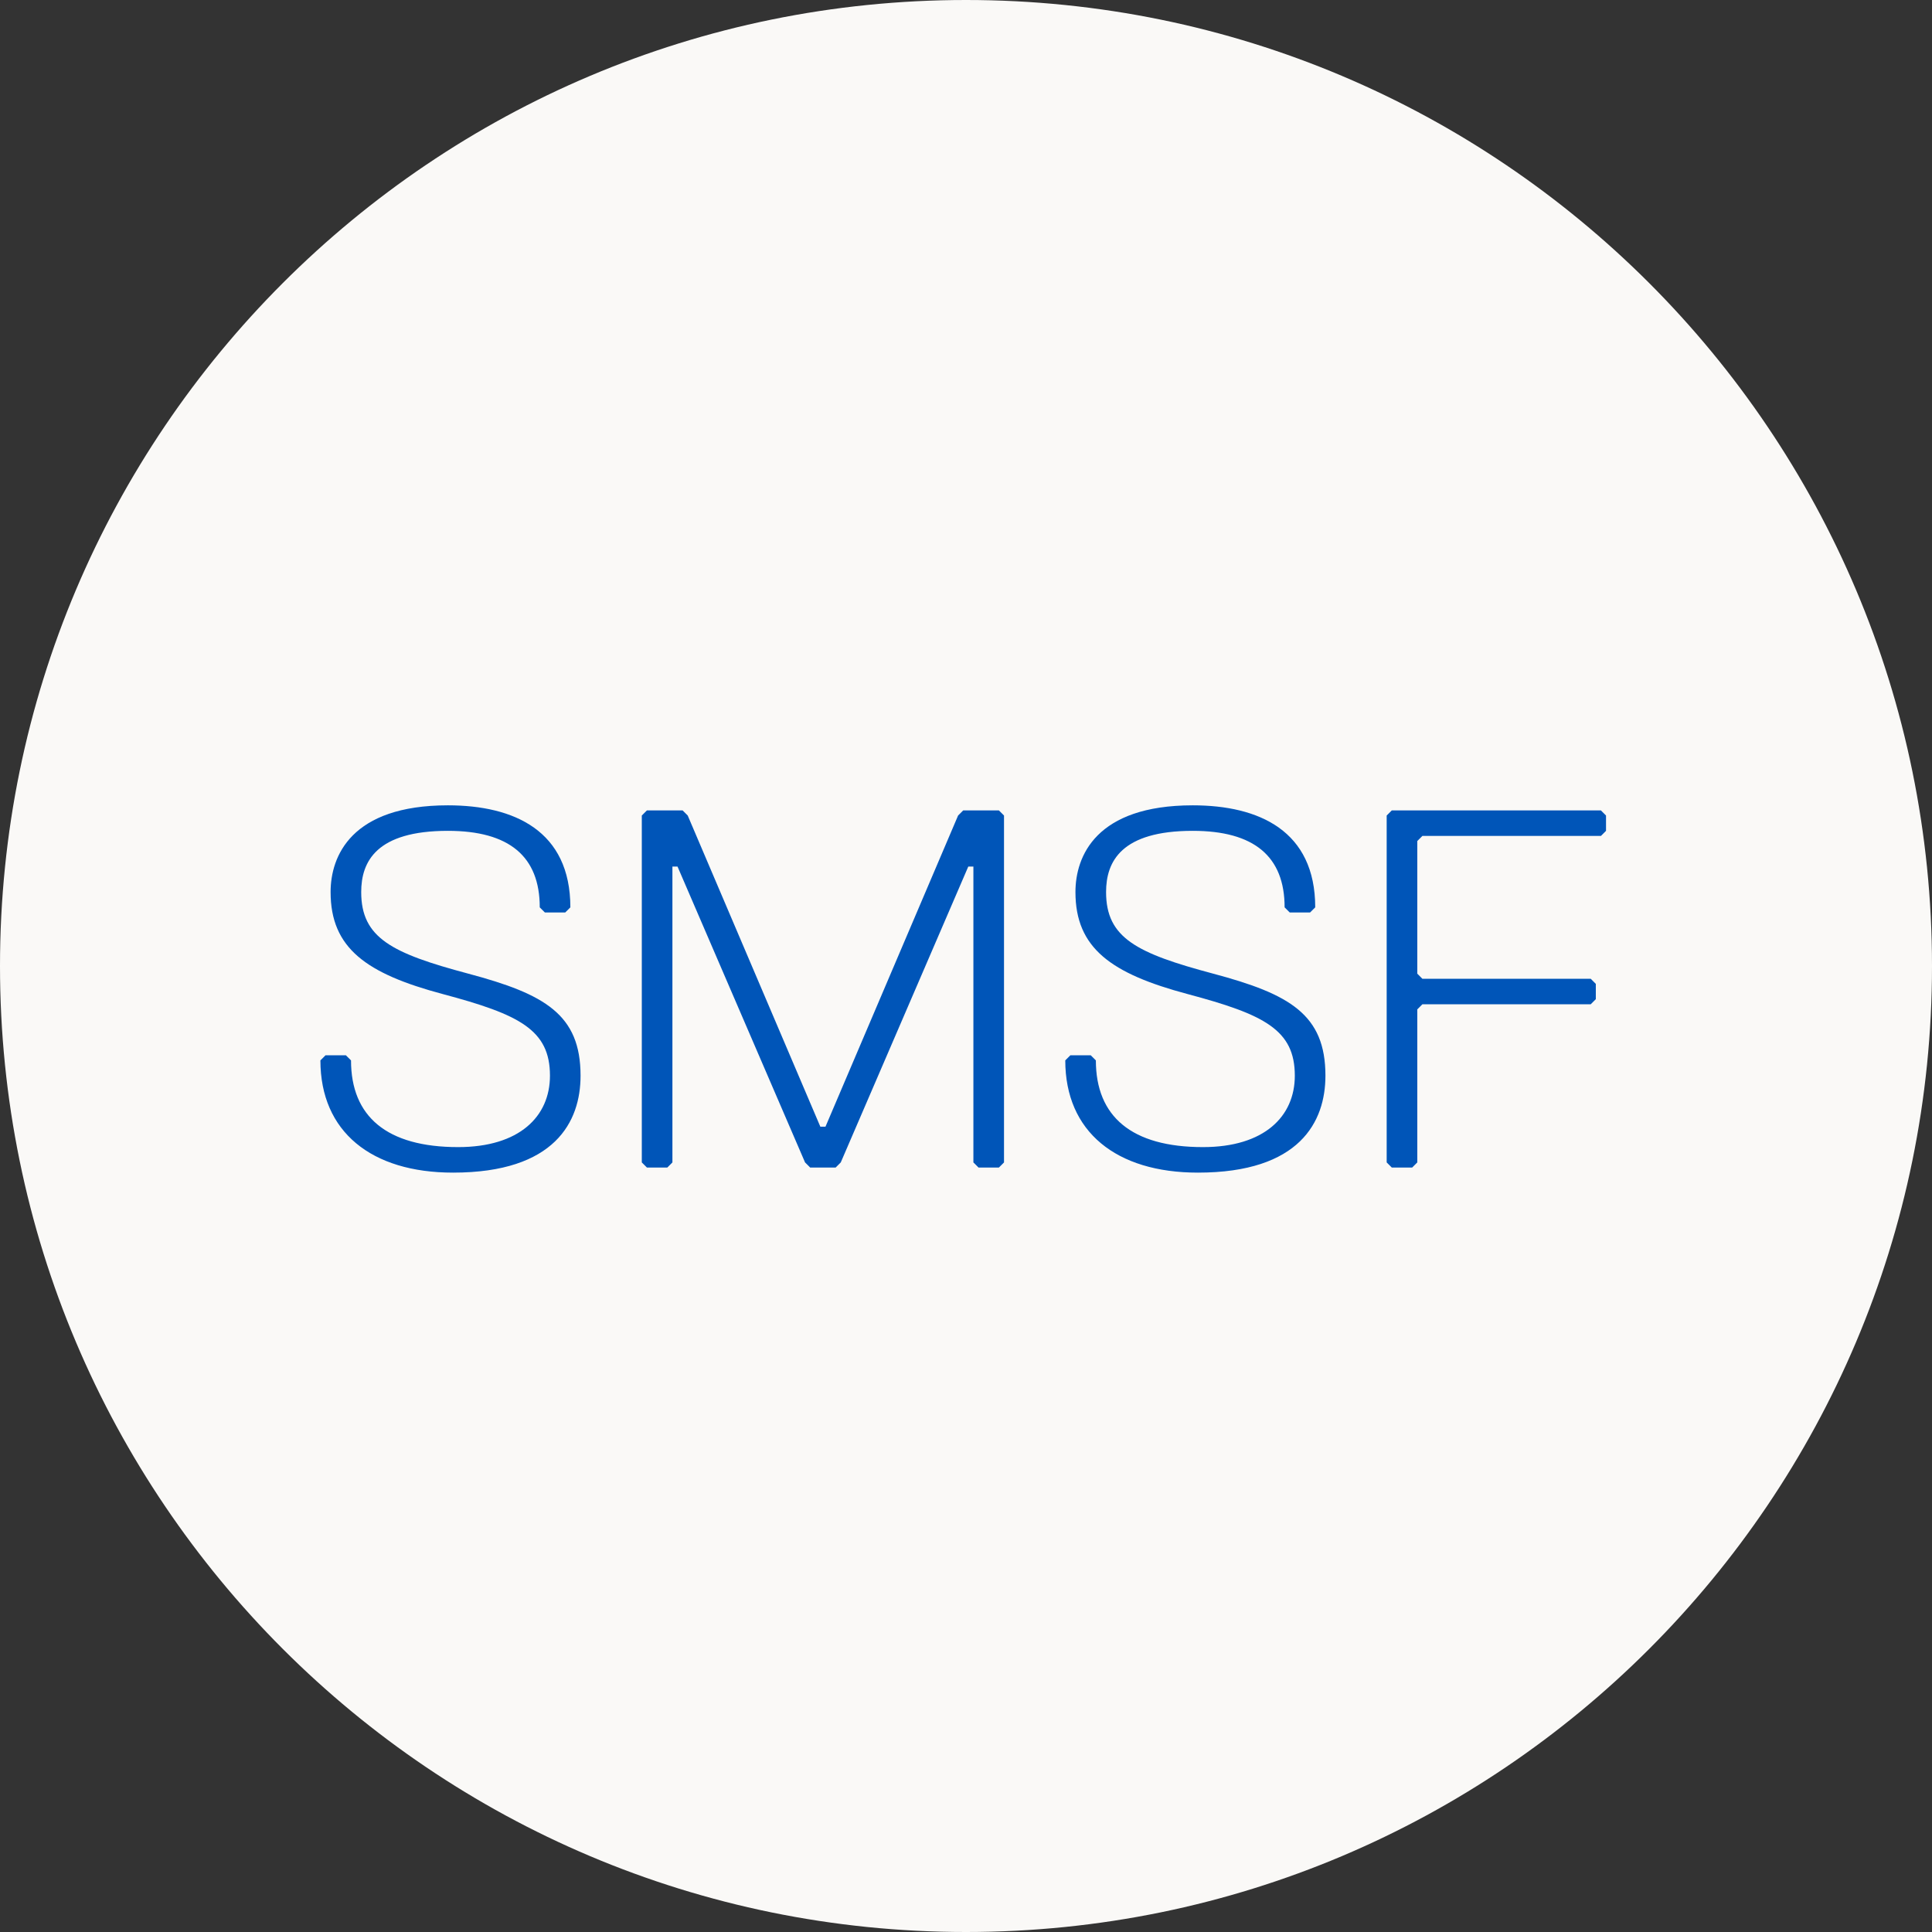
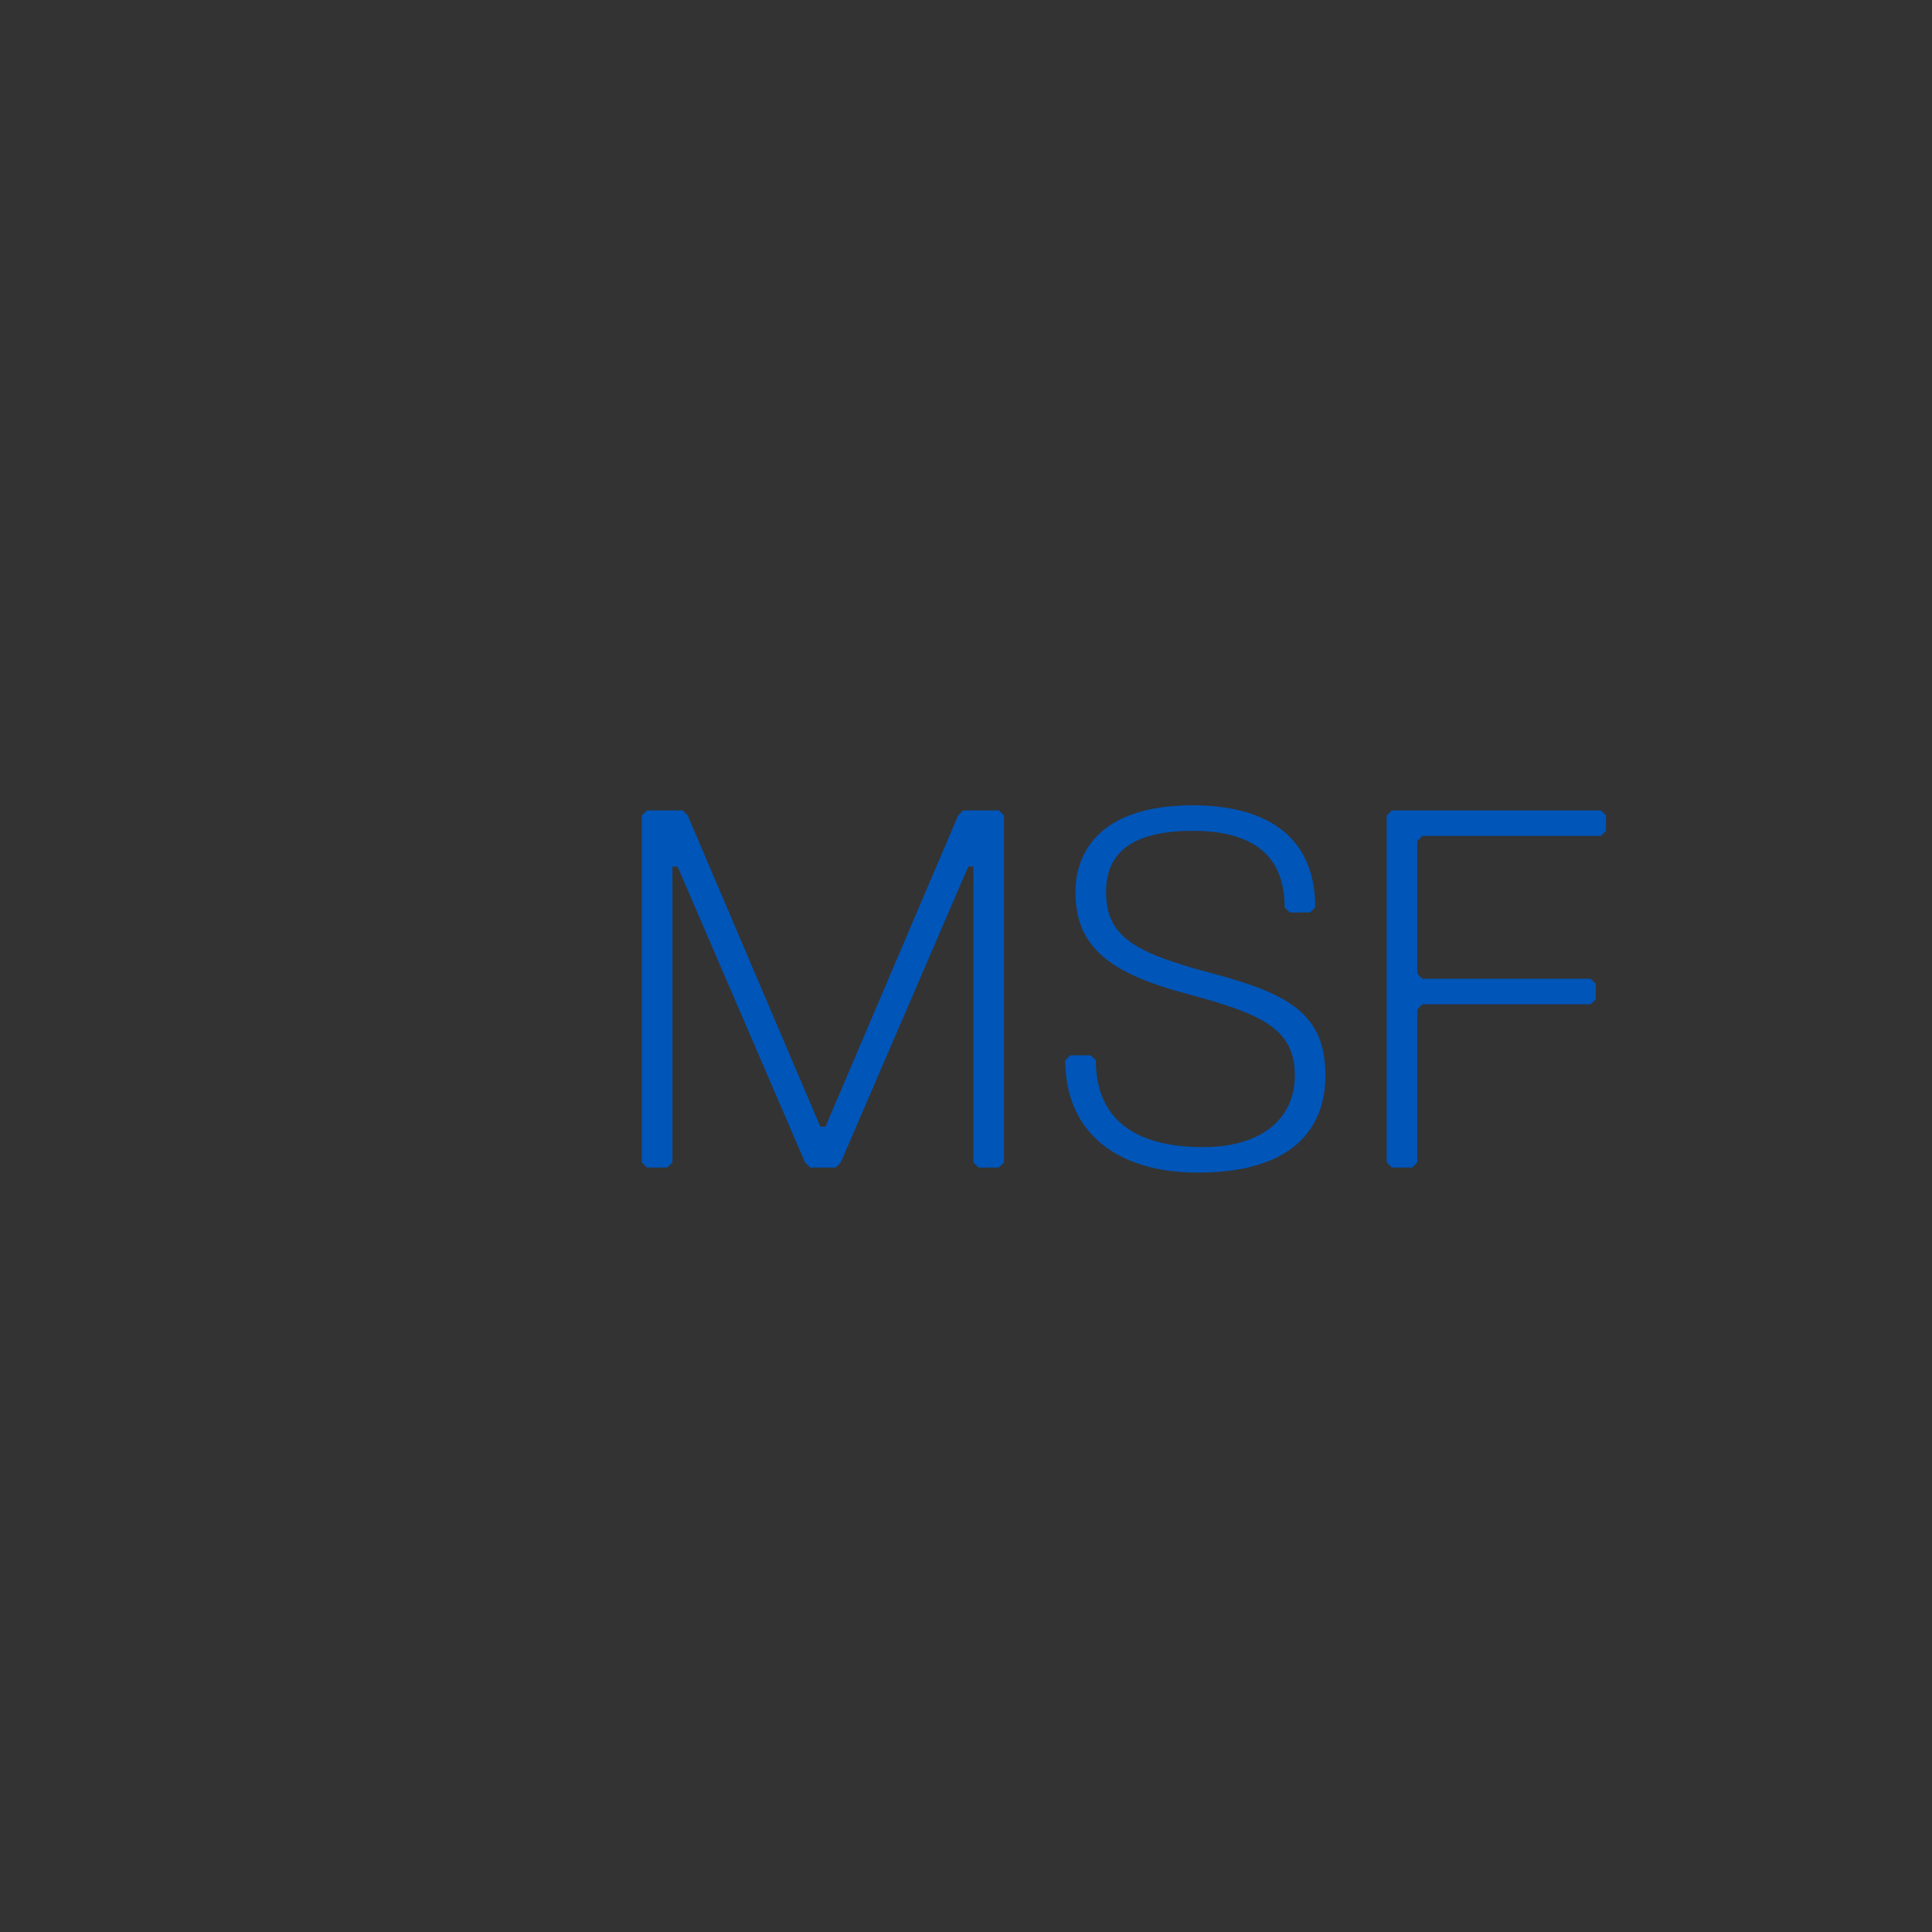
<svg xmlns="http://www.w3.org/2000/svg" version="1.1" x="0px" y="0px" width="236.302px" height="236.302px" viewBox="0 0 236.302 236.302" style="enable-background:new 0 0 236.302 236.302;" xml:space="preserve">
  <rect x="0" y="0" width="236.302" height="236.302" fill="#333333" stroke="none" />
  <g id="smsf">
    <g>
-       <path style="fill:#FAF9F7;" d="M118.151,236.302c65.253,0,118.151-52.897,118.151-118.151C236.303,52.897,183.404,0,118.151,0    S0,52.897,0,118.15C0,183.404,52.898,236.302,118.151,236.302" />
-     </g>
+       </g>
    <g>
-       <path style="fill:#0055B8;" d="M55.411,143.423c-9.983,0-16.222-4.992-16.222-13.727l0.624-0.624h2.495l0.625,0.624    c0,6.863,4.367,10.606,13.103,10.606c7.487,0,11.23-3.743,11.23-8.735c0-5.615-3.743-7.486-13.103-9.982    c-9.359-2.496-13.727-5.615-13.727-12.479c0-4.368,2.496-10.607,14.35-10.607c8.112,0,14.975,3.12,14.975,12.479l-0.625,0.623    h-2.495l-0.624-0.623c0-6.24-3.744-9.359-11.232-9.359c-8.734,0-10.606,3.743-10.606,7.487c0,5.615,3.743,7.487,13.102,9.982    c9.36,2.496,13.727,4.992,13.727,12.479C71.009,137.184,67.889,143.423,55.411,143.423z" />
      <path style="fill:#0055B8;" d="M122.175,142.799h-2.496l-0.624-0.624v-36.188h-0.624l-15.598,36.188l-0.624,0.624h-3.12    l-0.624-0.624l-15.598-36.188h-0.624v36.188l-0.624,0.624h-2.496l-0.625-0.624V99.747l0.625-0.624h4.368l0.624,0.624    l16.222,38.061h0.625l16.221-38.061l0.625-0.624h4.368l0.624,0.624v42.428L122.175,142.799z" />
      <path style="fill:#0055B8;" d="M146.514,143.423c-9.982,0-16.221-4.992-16.221-13.727l0.623-0.624h2.495l0.624,0.624    c0,6.863,4.367,10.606,13.104,10.606c7.486,0,11.23-3.743,11.23-8.735c0-5.615-3.744-7.486-13.104-9.982    c-9.358-2.496-13.727-5.615-13.727-12.479c0-4.368,2.496-10.607,14.352-10.607c8.111,0,14.975,3.12,14.975,12.479l-0.625,0.623    h-2.495l-0.624-0.623c0-6.24-3.744-9.359-11.23-9.359c-8.734,0-10.607,3.743-10.607,7.487c0,5.615,3.744,7.487,13.104,9.982    c9.358,2.496,13.726,4.992,13.726,12.479C162.112,137.184,158.992,143.423,146.514,143.423z" />
      <path style="fill:#0055B8;" d="M195.808,102.243h-21.837l-0.623,0.624v16.222l0.623,0.624h20.59l0.623,0.624v1.872l-0.623,0.624    h-20.59l-0.623,0.624v18.718l-0.625,0.624h-2.496l-0.623-0.624V99.747l0.623-0.624h25.581l0.624,0.624v1.872L195.808,102.243z" />
    </g>
  </g>
  <g id="Layer_1">
</g>
</svg>